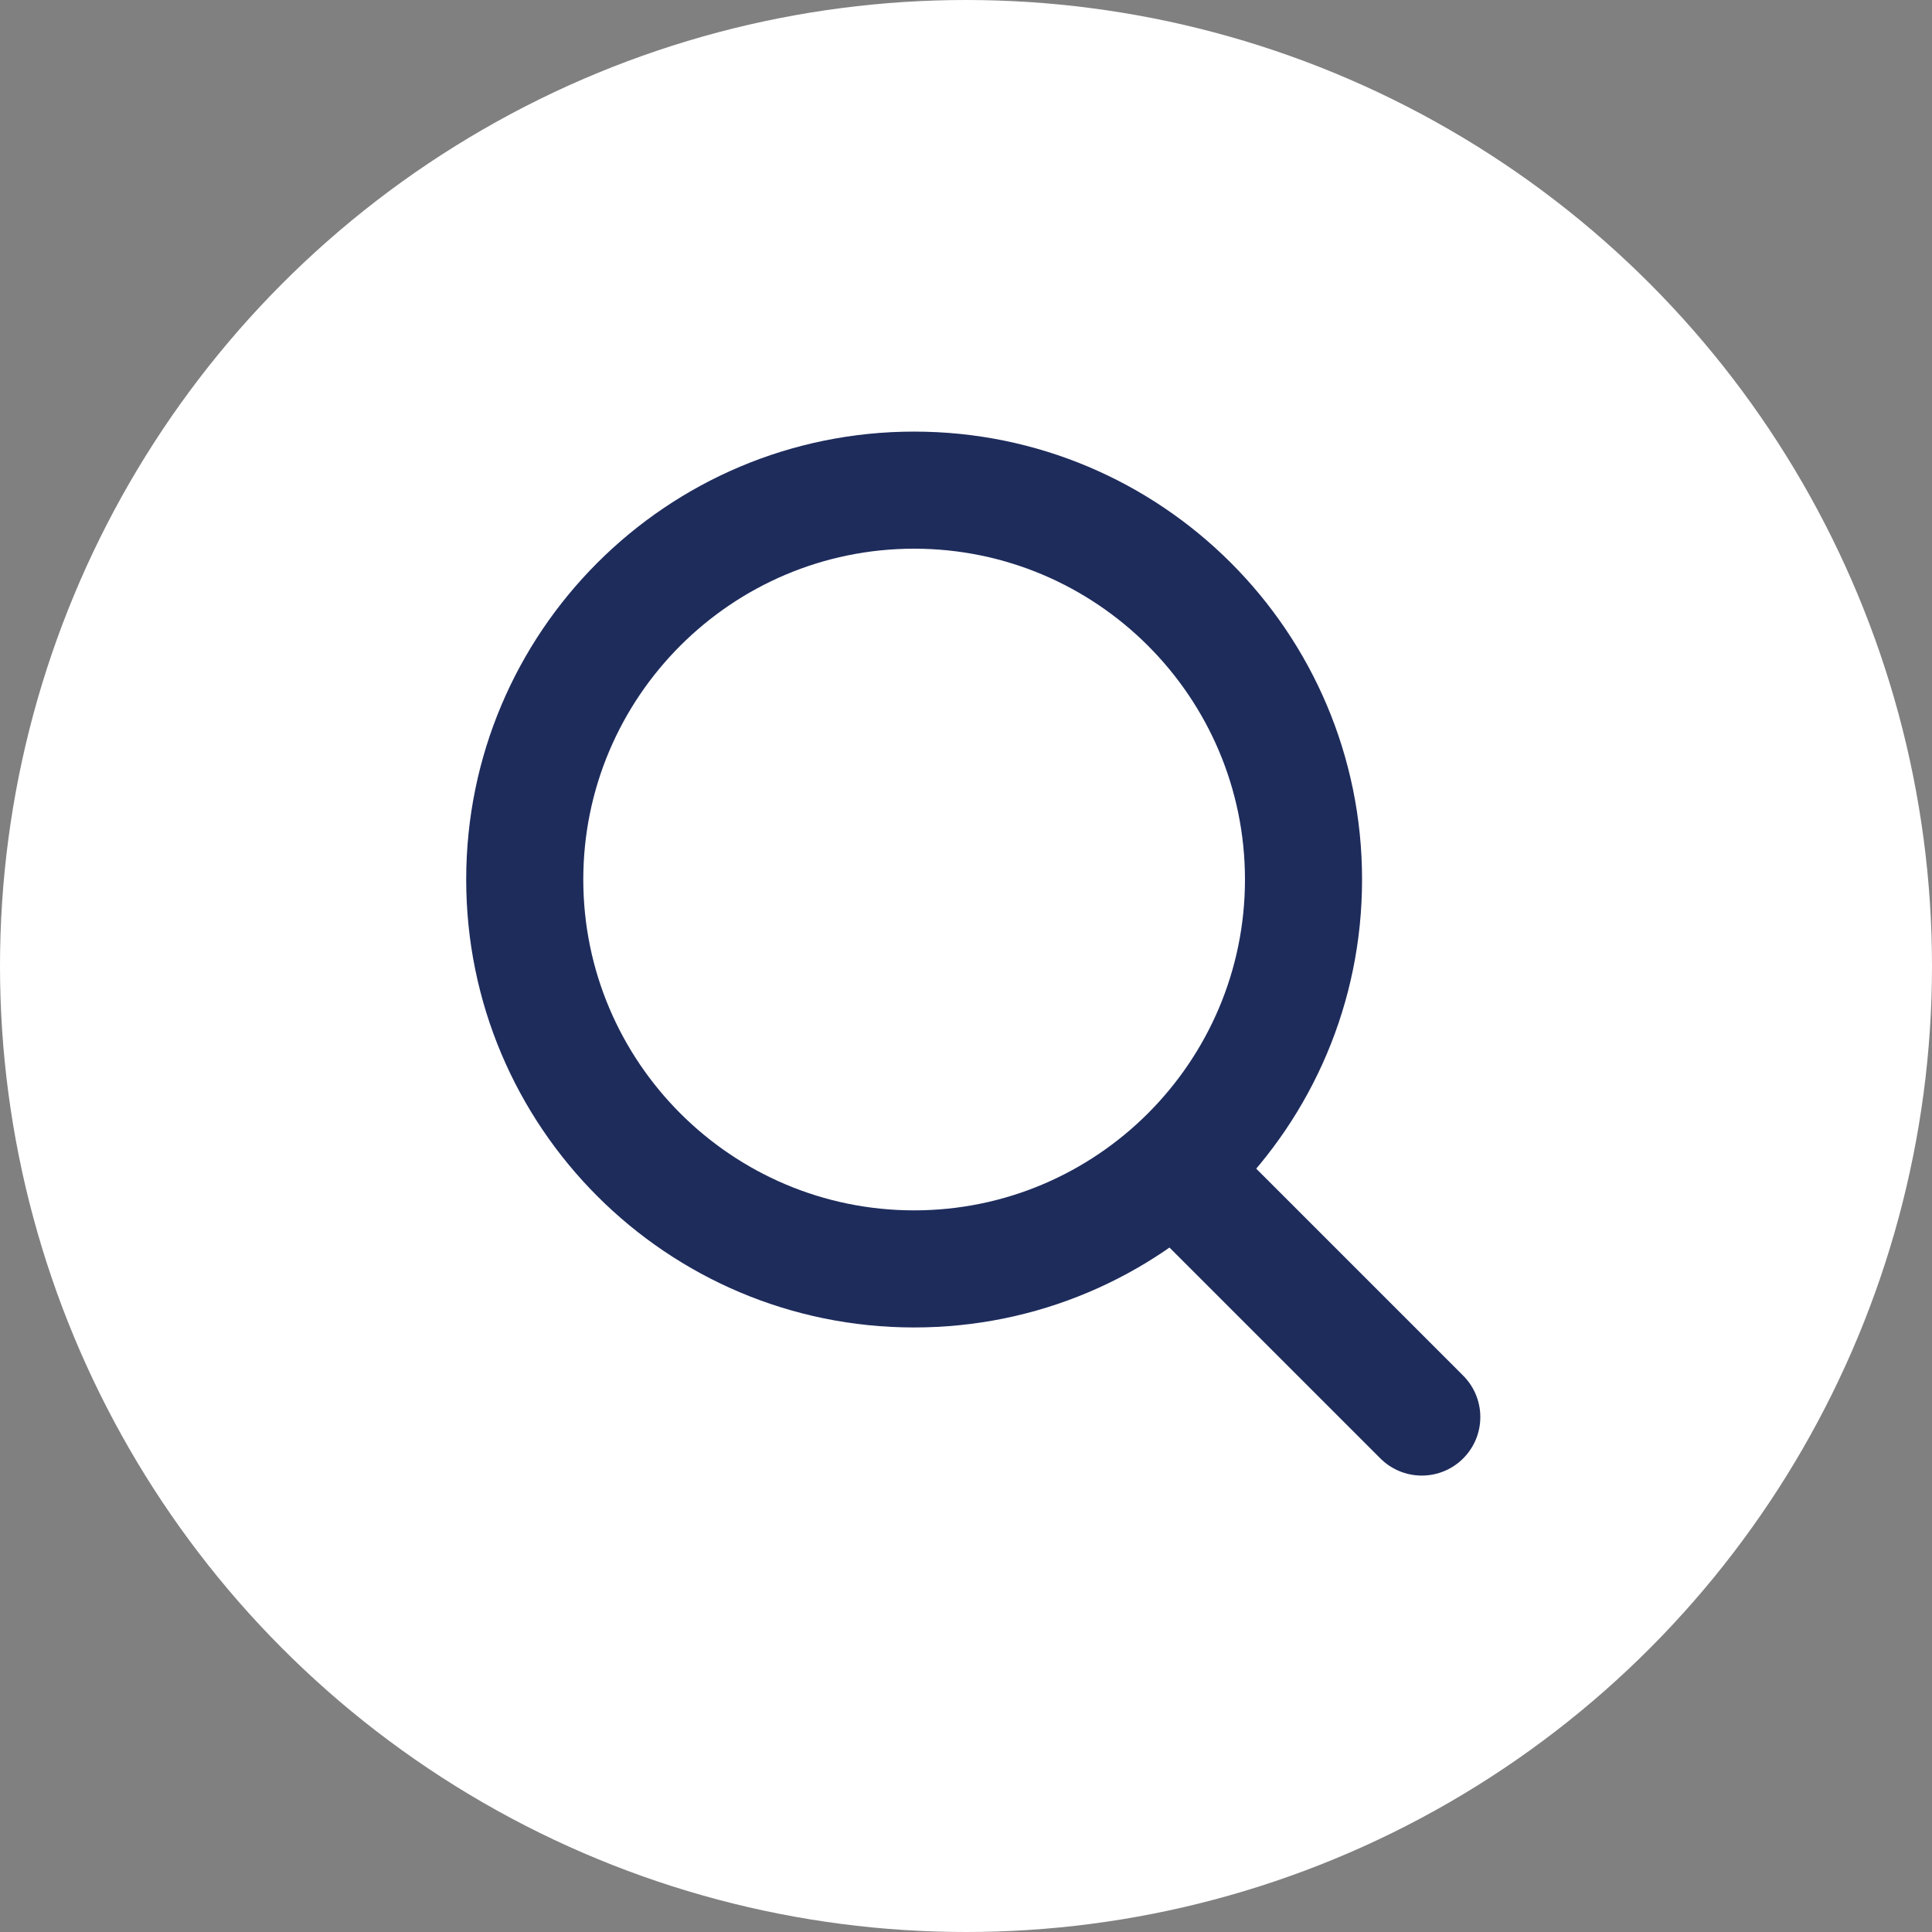
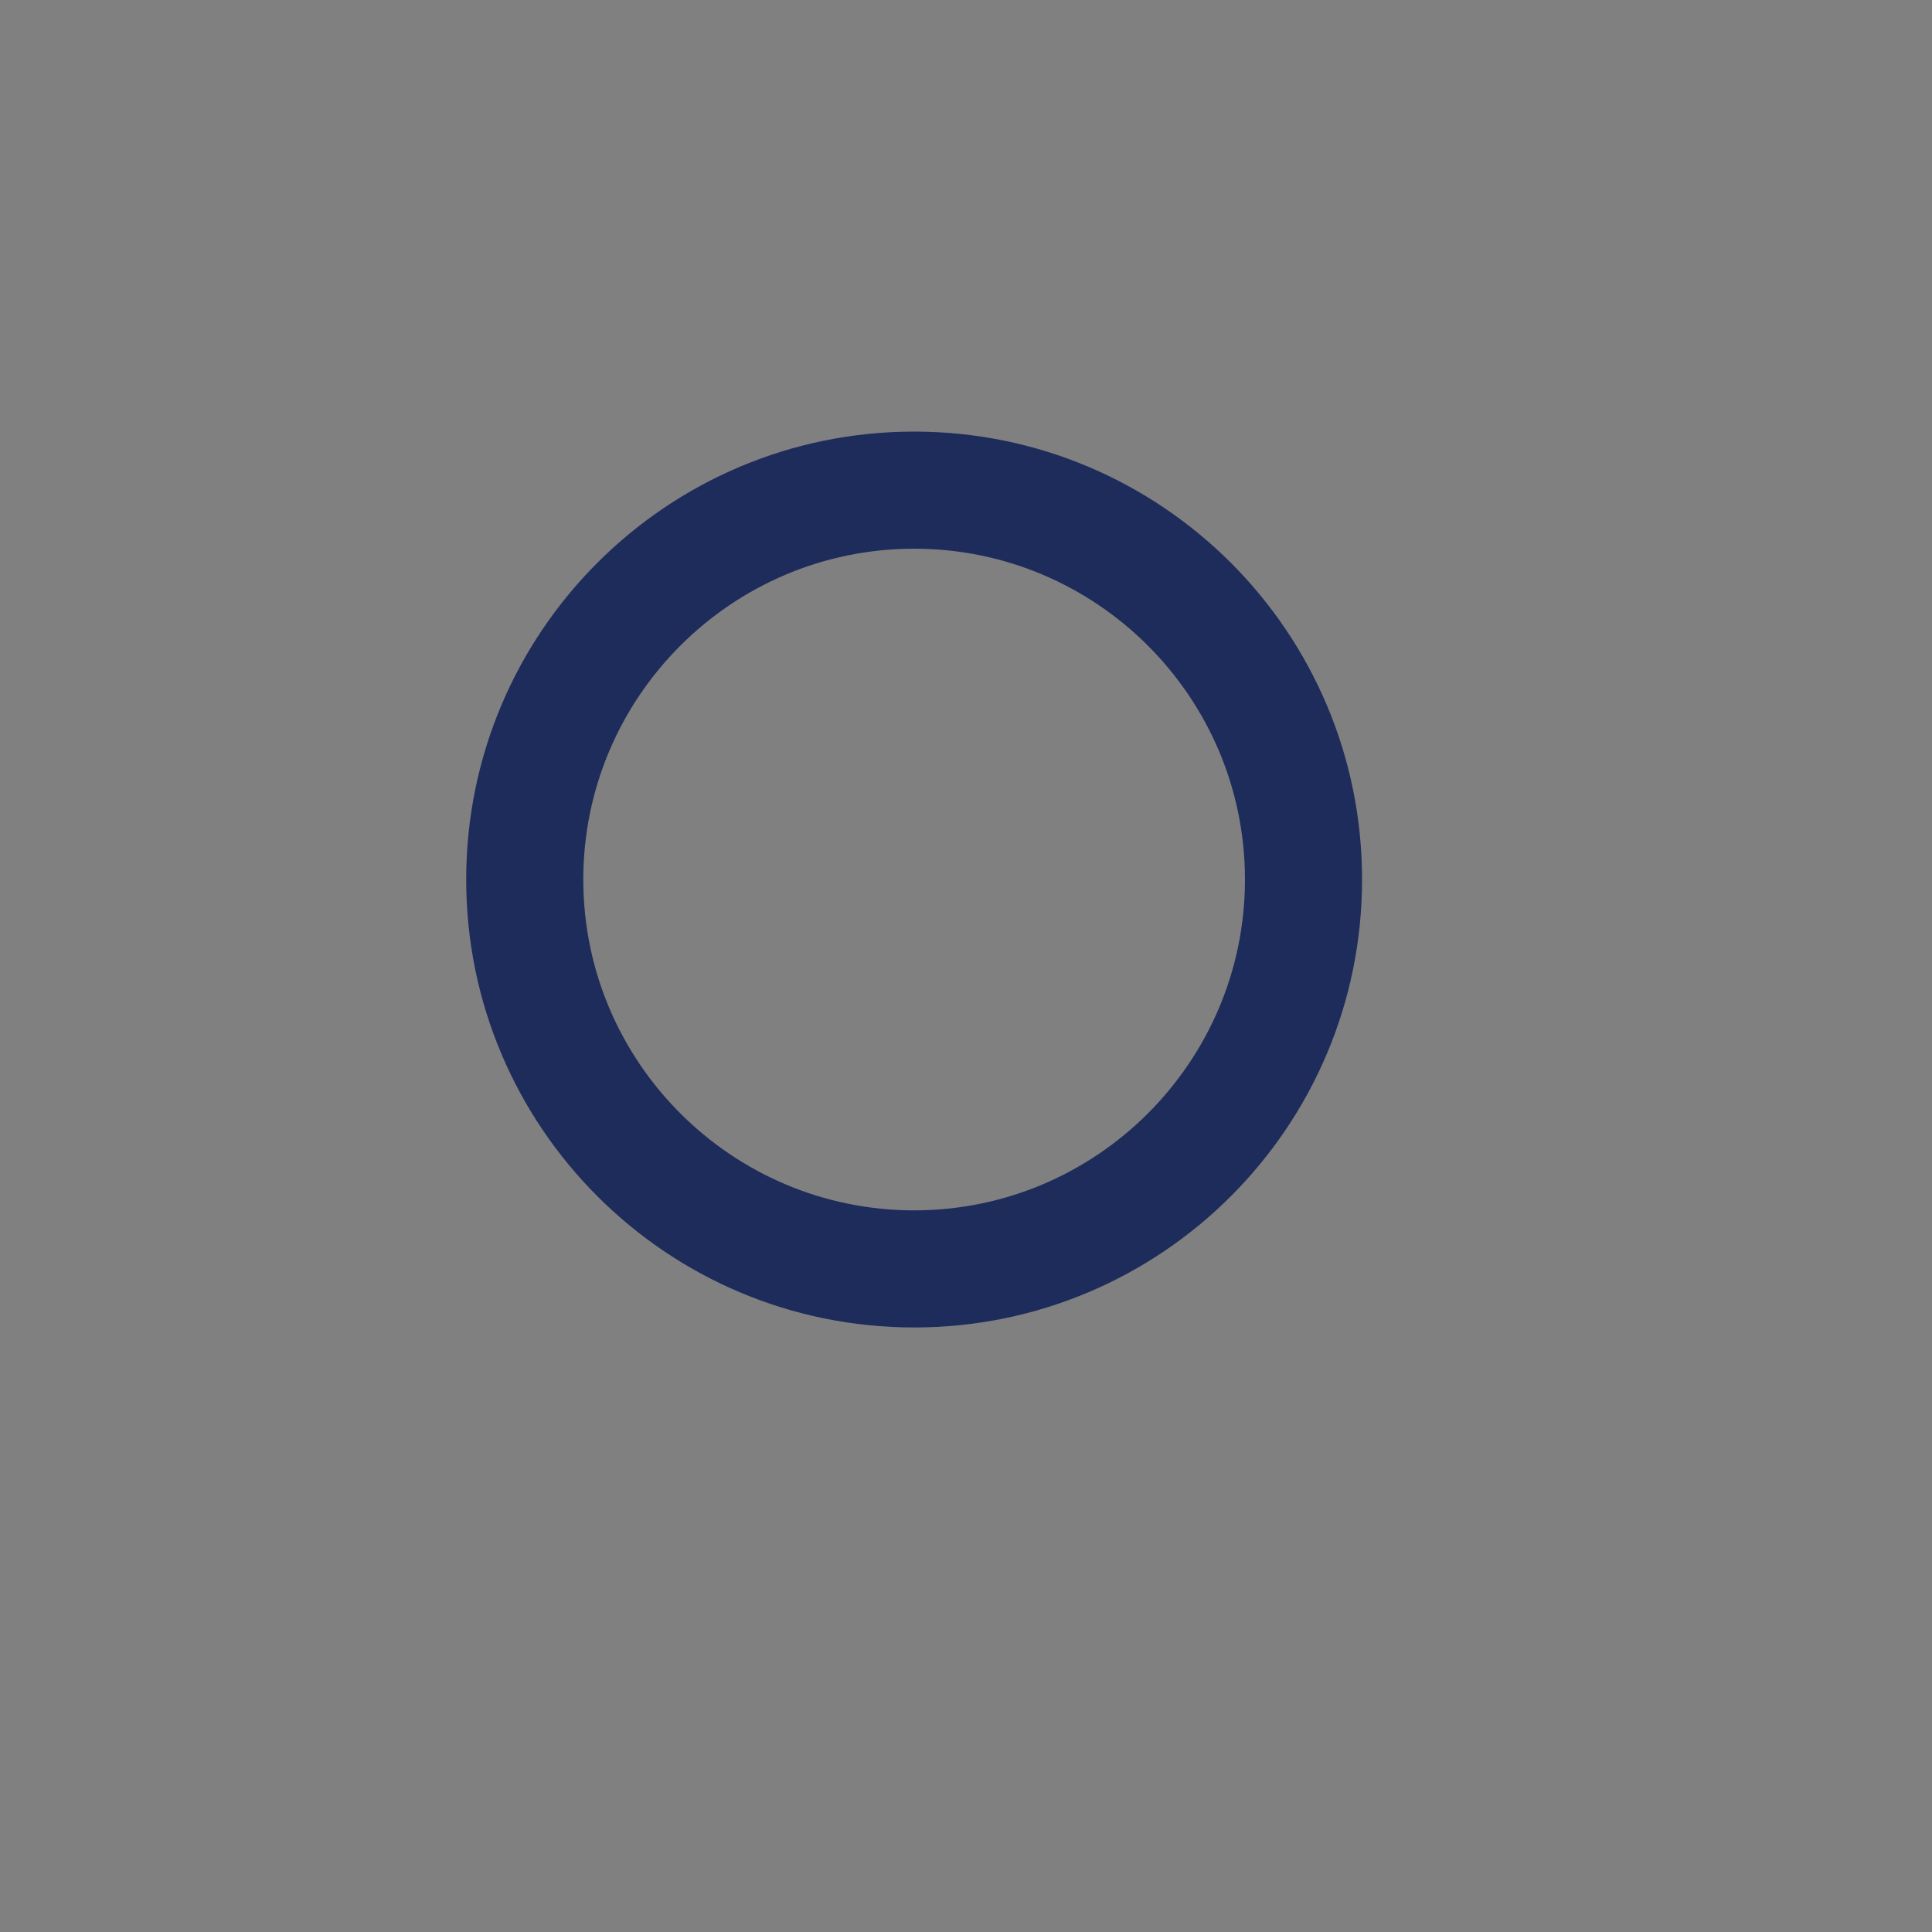
<svg xmlns="http://www.w3.org/2000/svg" id="グループ_3778" data-name="グループ 3778" width="33" height="33" viewBox="0 0 33 33">
  <rect x="0" y="0" width="33" height="33" fill="#808080" stroke="none" />
-   <circle id="楕円形_14" data-name="楕円形 14" cx="16.5" cy="16.5" r="16.5" fill="#fff" />
  <g id="グループ_194" data-name="グループ 194" transform="translate(7.963 7.372)">
-     <line id="線_27" data-name="線 27" x2="5.101" y2="5.101" transform="translate(11.221 11.731)" fill="none" stroke="#1e2c5c" stroke-linecap="round" stroke-width="2" />
    <g id="パス_1811" data-name="パス 1811" fill="#fff">
-       <path d="M 7.651 14.302 C 3.984 14.302 1 11.318 1 7.651 C 1 3.984 3.984 1 7.651 1 C 11.318 1 14.302 3.984 14.302 7.651 C 14.302 11.318 11.318 14.302 7.651 14.302 Z" stroke="none" />
      <path d="M 7.651 2 C 4.535 2 2 4.535 2 7.651 C 2 10.767 4.535 13.302 7.651 13.302 C 10.767 13.302 13.302 10.767 13.302 7.651 C 13.302 4.535 10.767 2 7.651 2 M 7.651 -4.76837158203125e-06 C 11.876 -4.76837158203125e-06 15.302 3.425 15.302 7.651 C 15.302 11.876 11.876 15.302 7.651 15.302 C 3.425 15.302 -4.76837158203125e-06 11.876 -4.76837158203125e-06 7.651 C -4.76837158203125e-06 3.425 3.425 -4.76837158203125e-06 7.651 -4.76837158203125e-06 Z" stroke="none" fill="#1e2c5c" />
    </g>
  </g>
</svg>